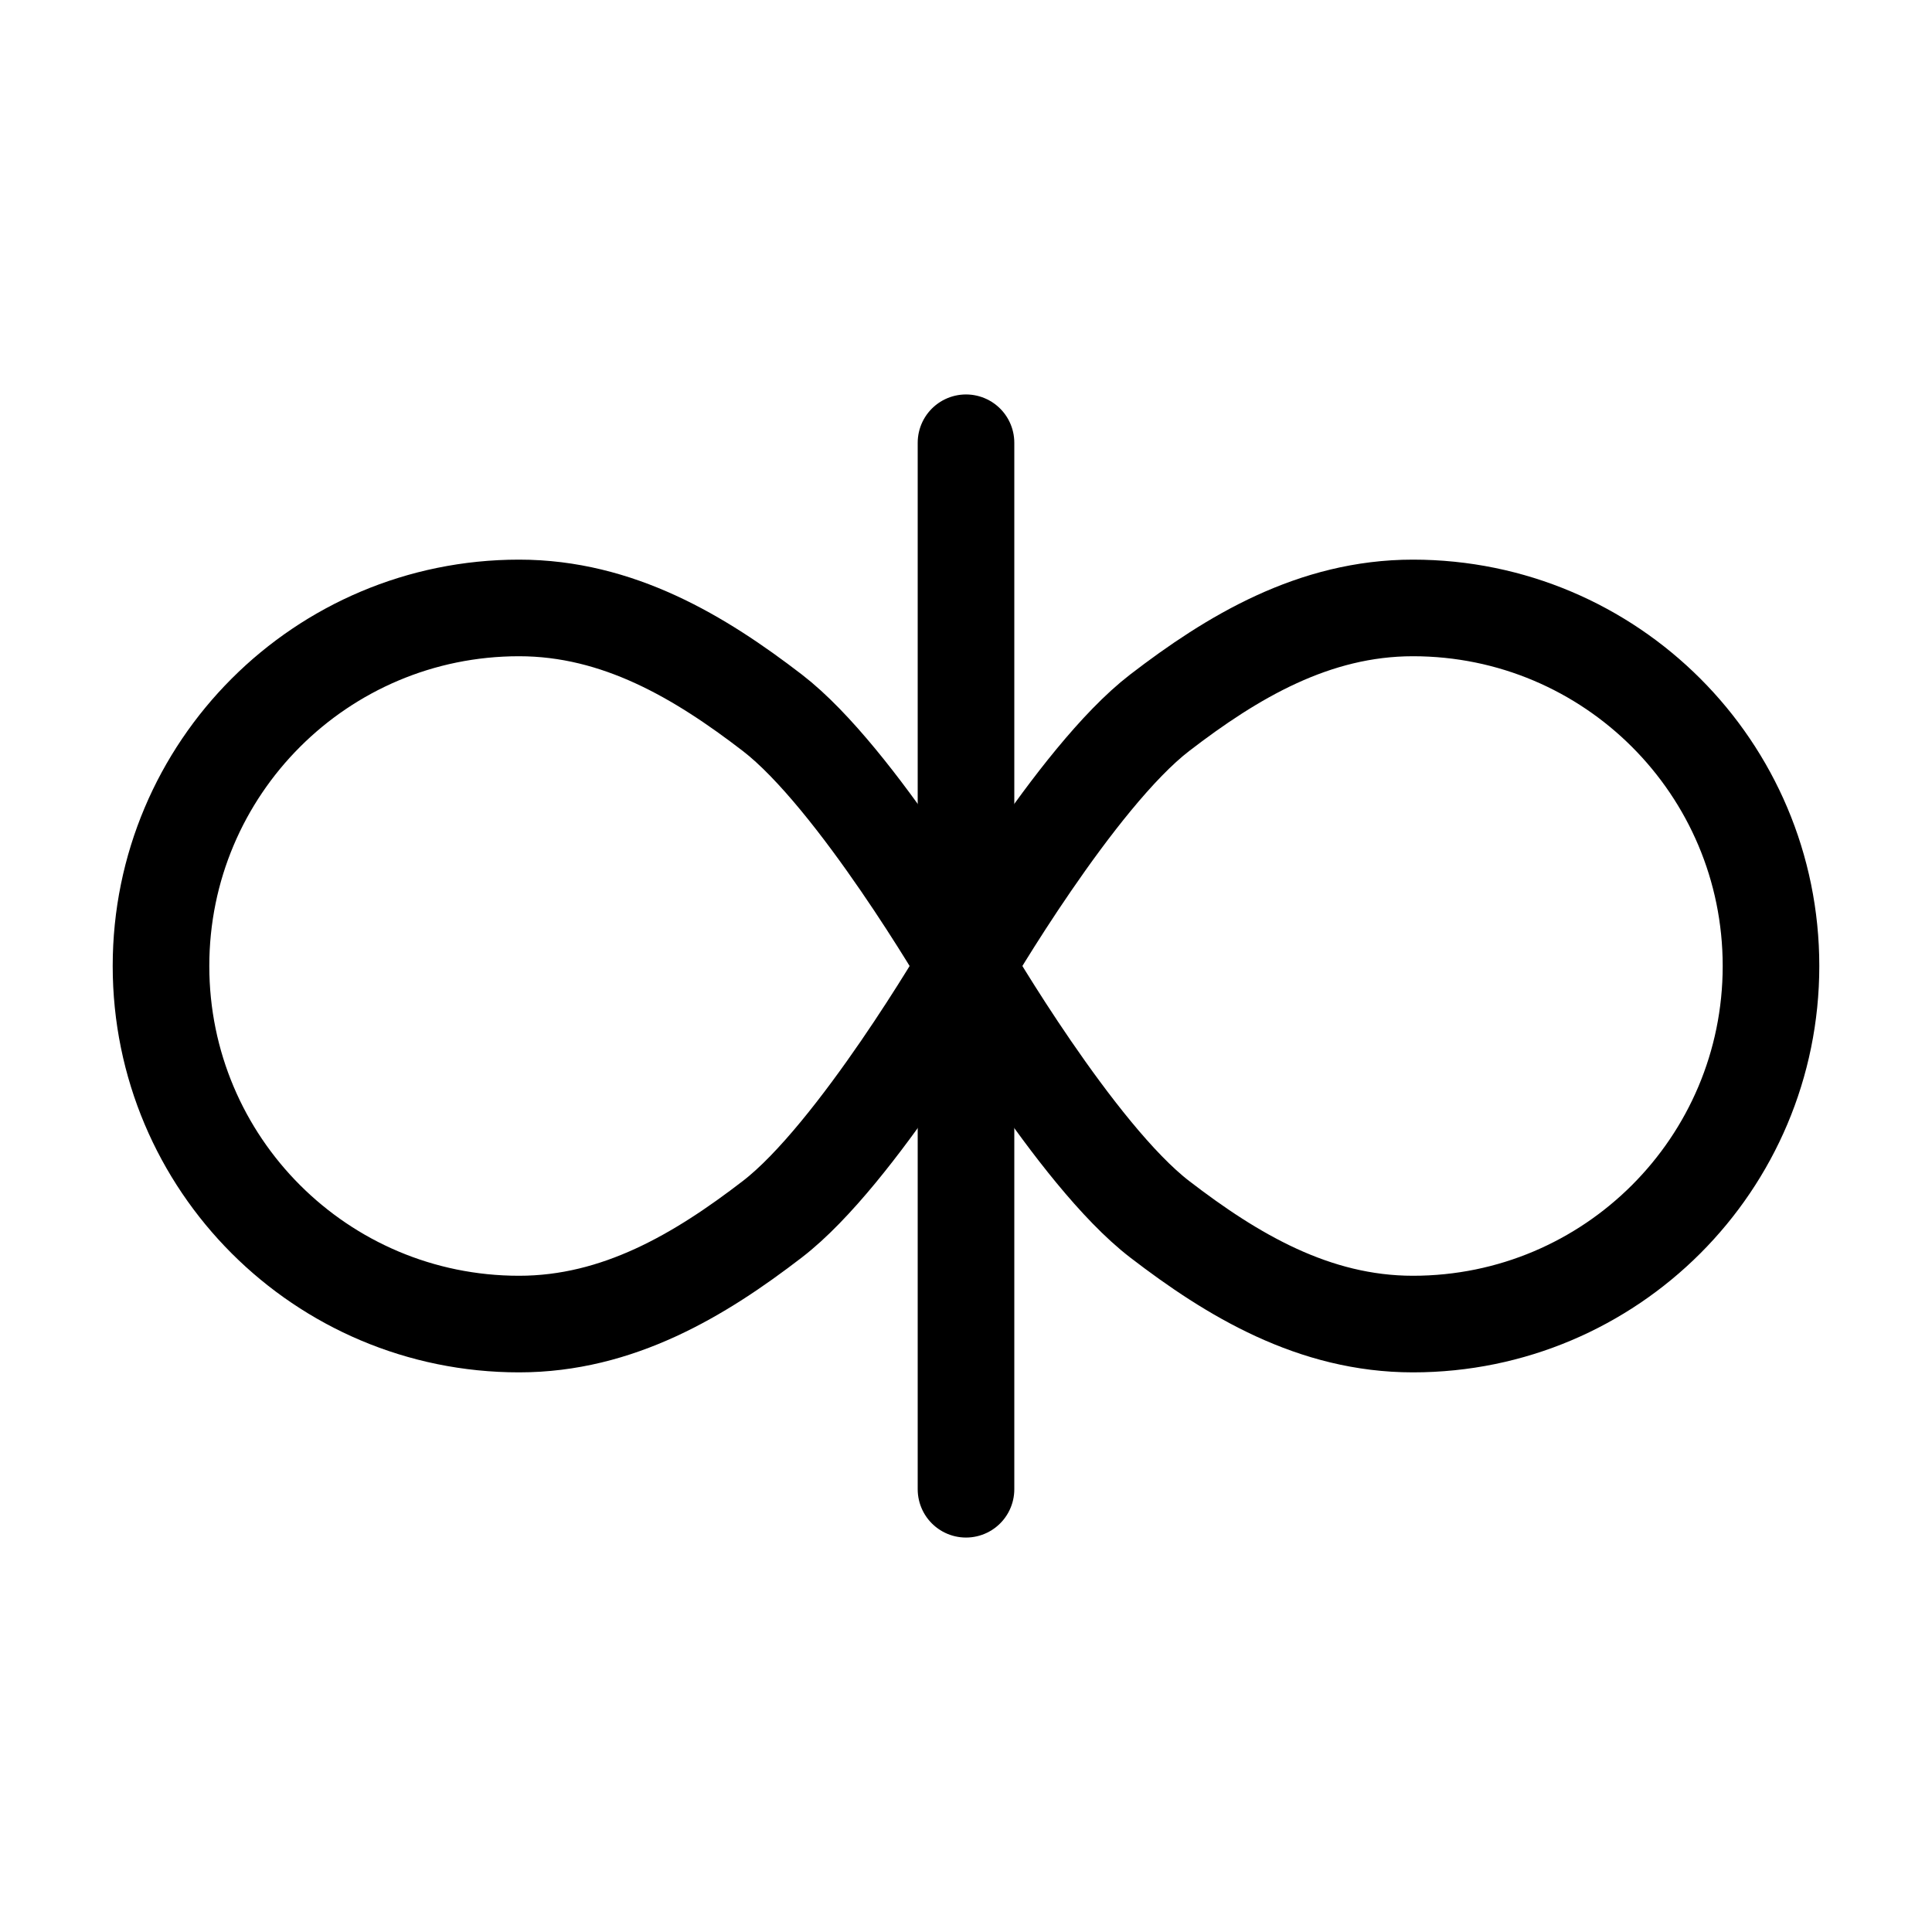
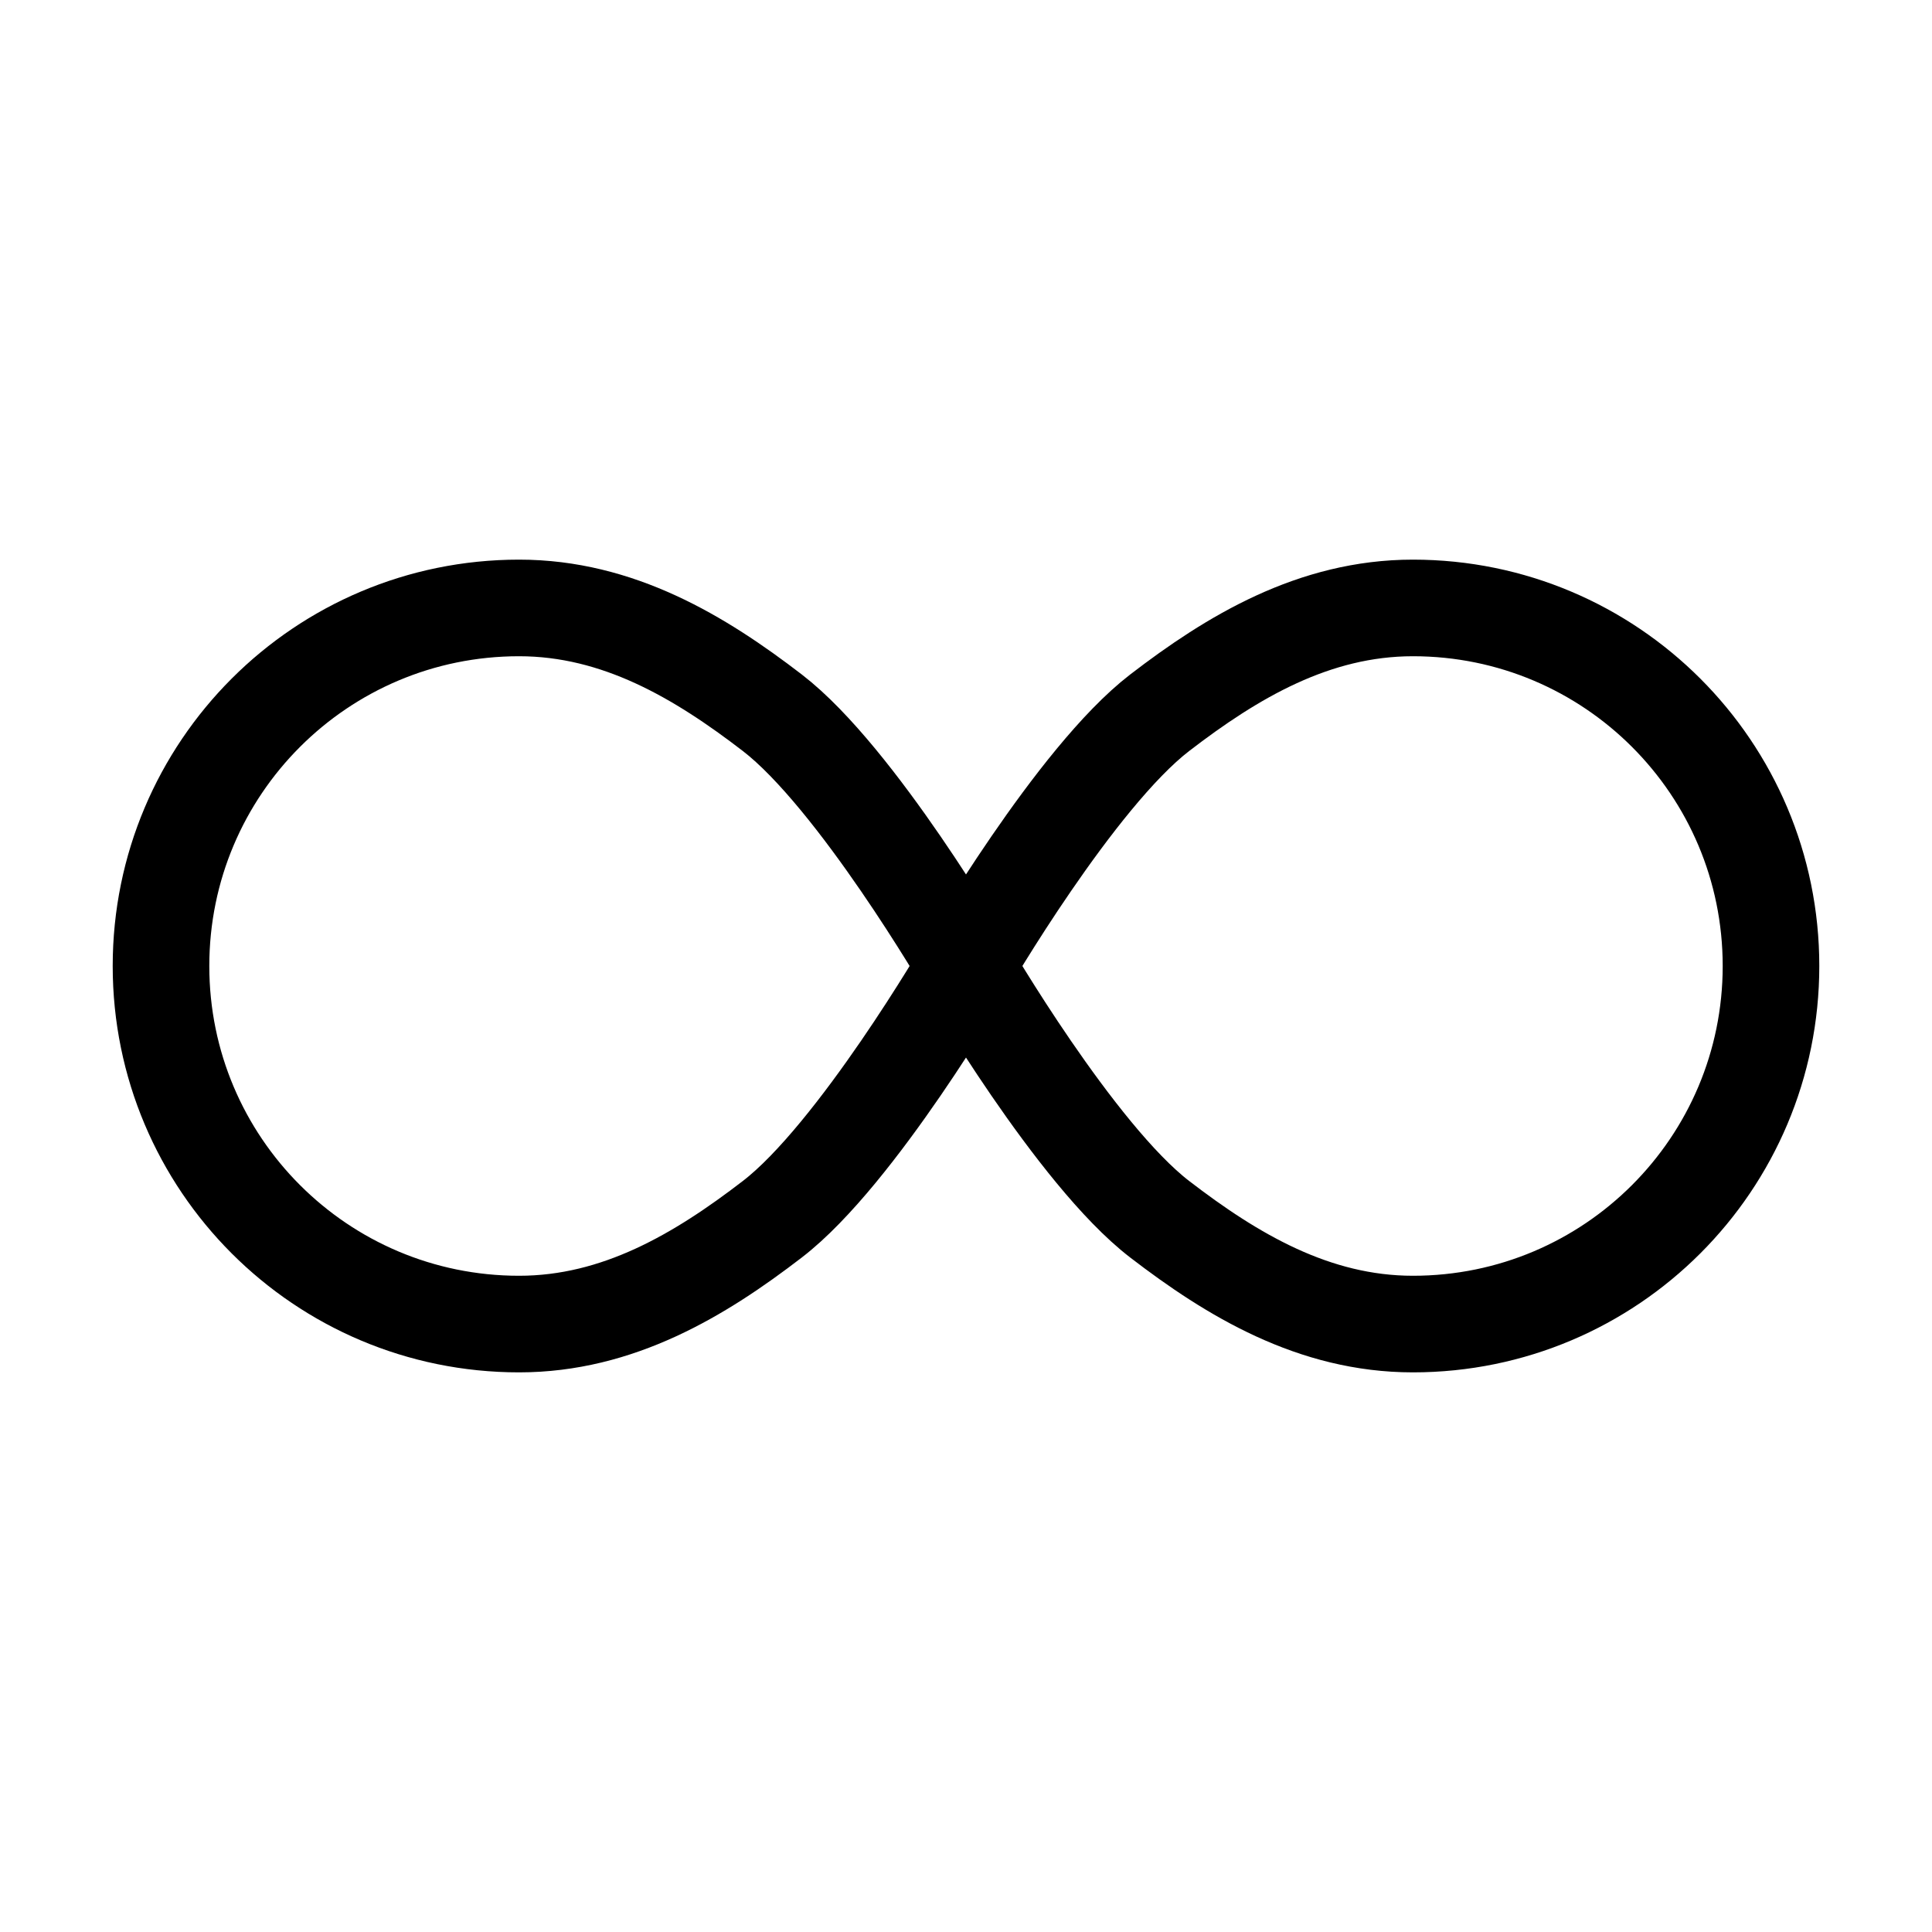
<svg xmlns="http://www.w3.org/2000/svg" width="16" height="16" viewBox="0 0 12 12">
  <path style="fill:none;stroke:#000;stroke-width:.6;stroke-linecap:round;stroke-linejoin:round;stroke-miterlimit:10;stroke-dasharray:none;stroke-opacity:1" d="M4.797 7.573c-.45.346-.958.651-1.573.651-1.229 0-2.224-.995-2.224-2.224 0-1.229.995-2.224 2.224-2.224.615 0 1.123.305 1.573.651C5.32 4.829 6 6 6 6s-.68 1.171-1.203 1.573zM7.203 7.573c.45.346.958.651 1.573.651 1.229 0 2.224-.995 2.224-2.224 0-1.229-.995-2.224-2.224-2.224-.615 0-1.123.305-1.573.651C6.68 4.829 6 6 6 6s.68 1.171 1.203 1.573z" />
-   <path d="M6 2.75v6.5" style="fill:none;stroke:#000;stroke-width:.6;stroke-linecap:round;stroke-linejoin:round;stroke-miterlimit:4;stroke-dasharray:none;stroke-opacity:1" />
</svg>